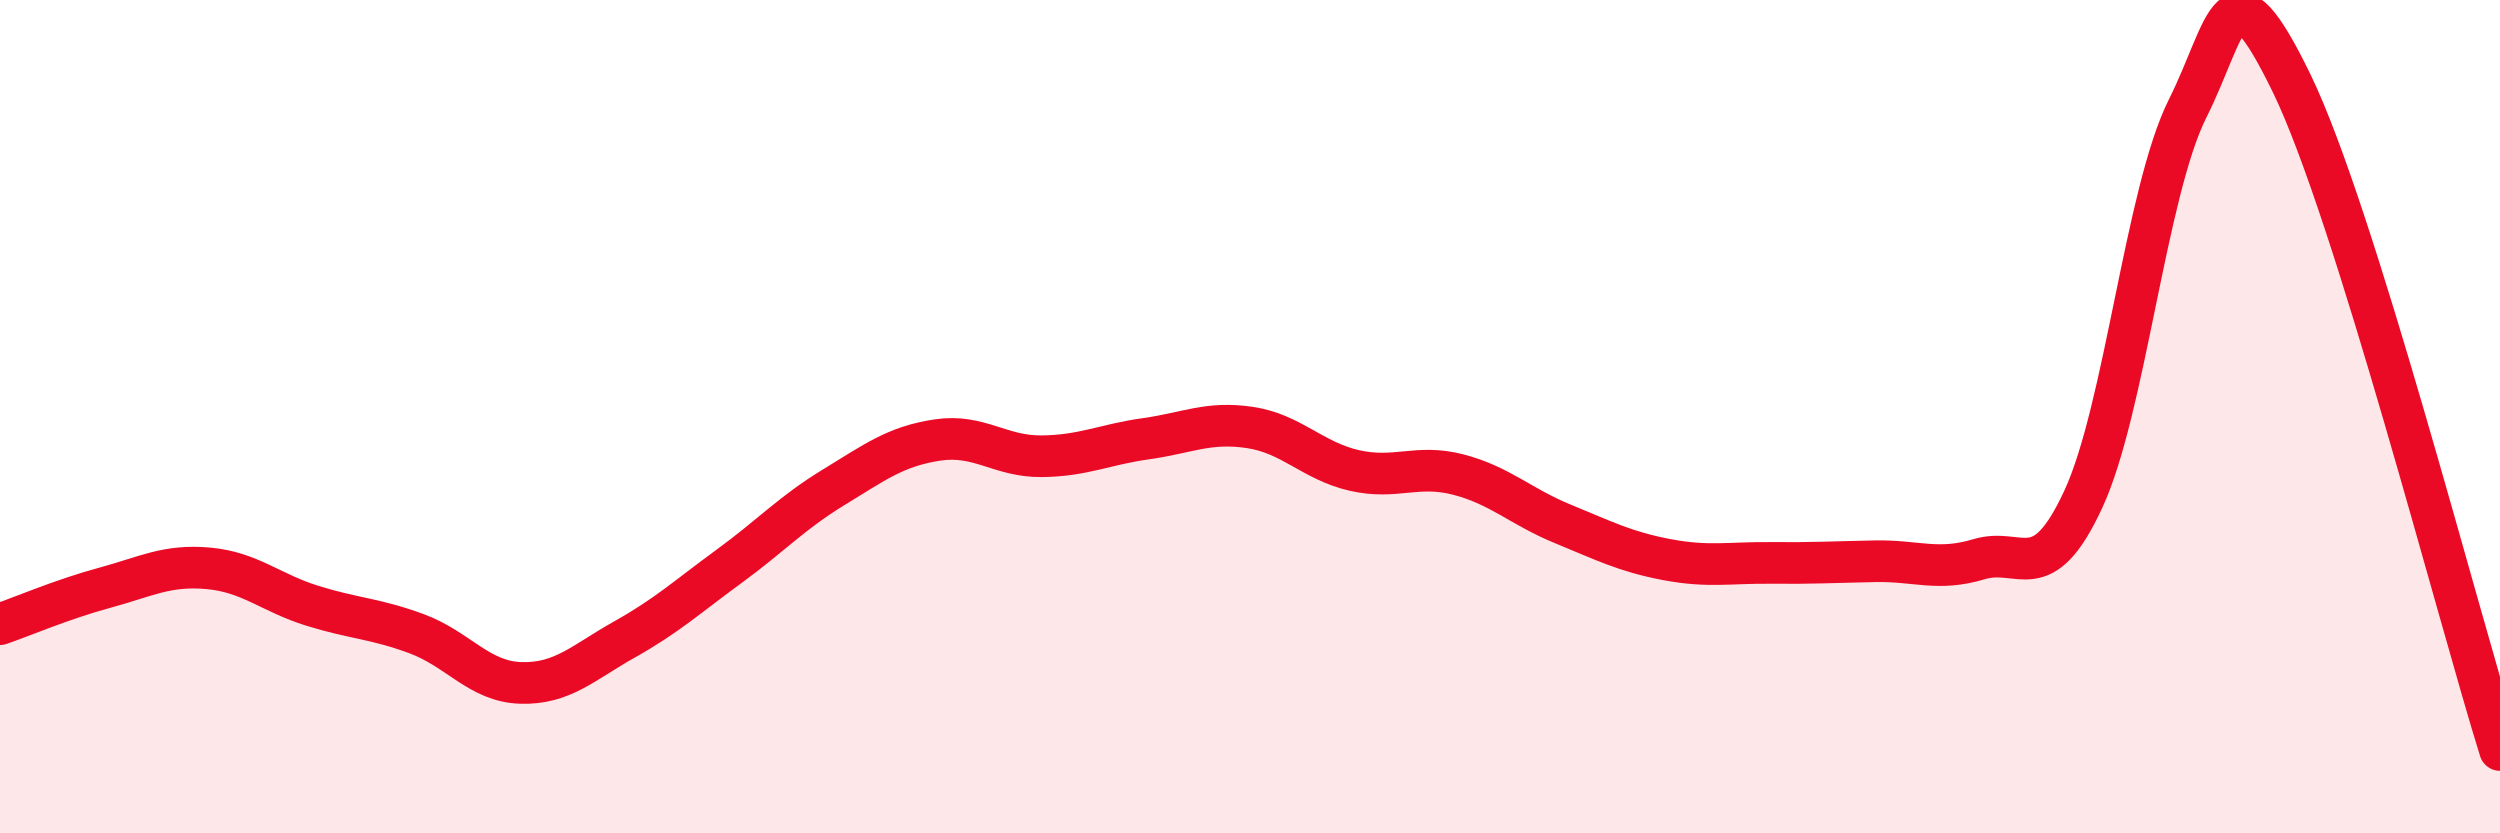
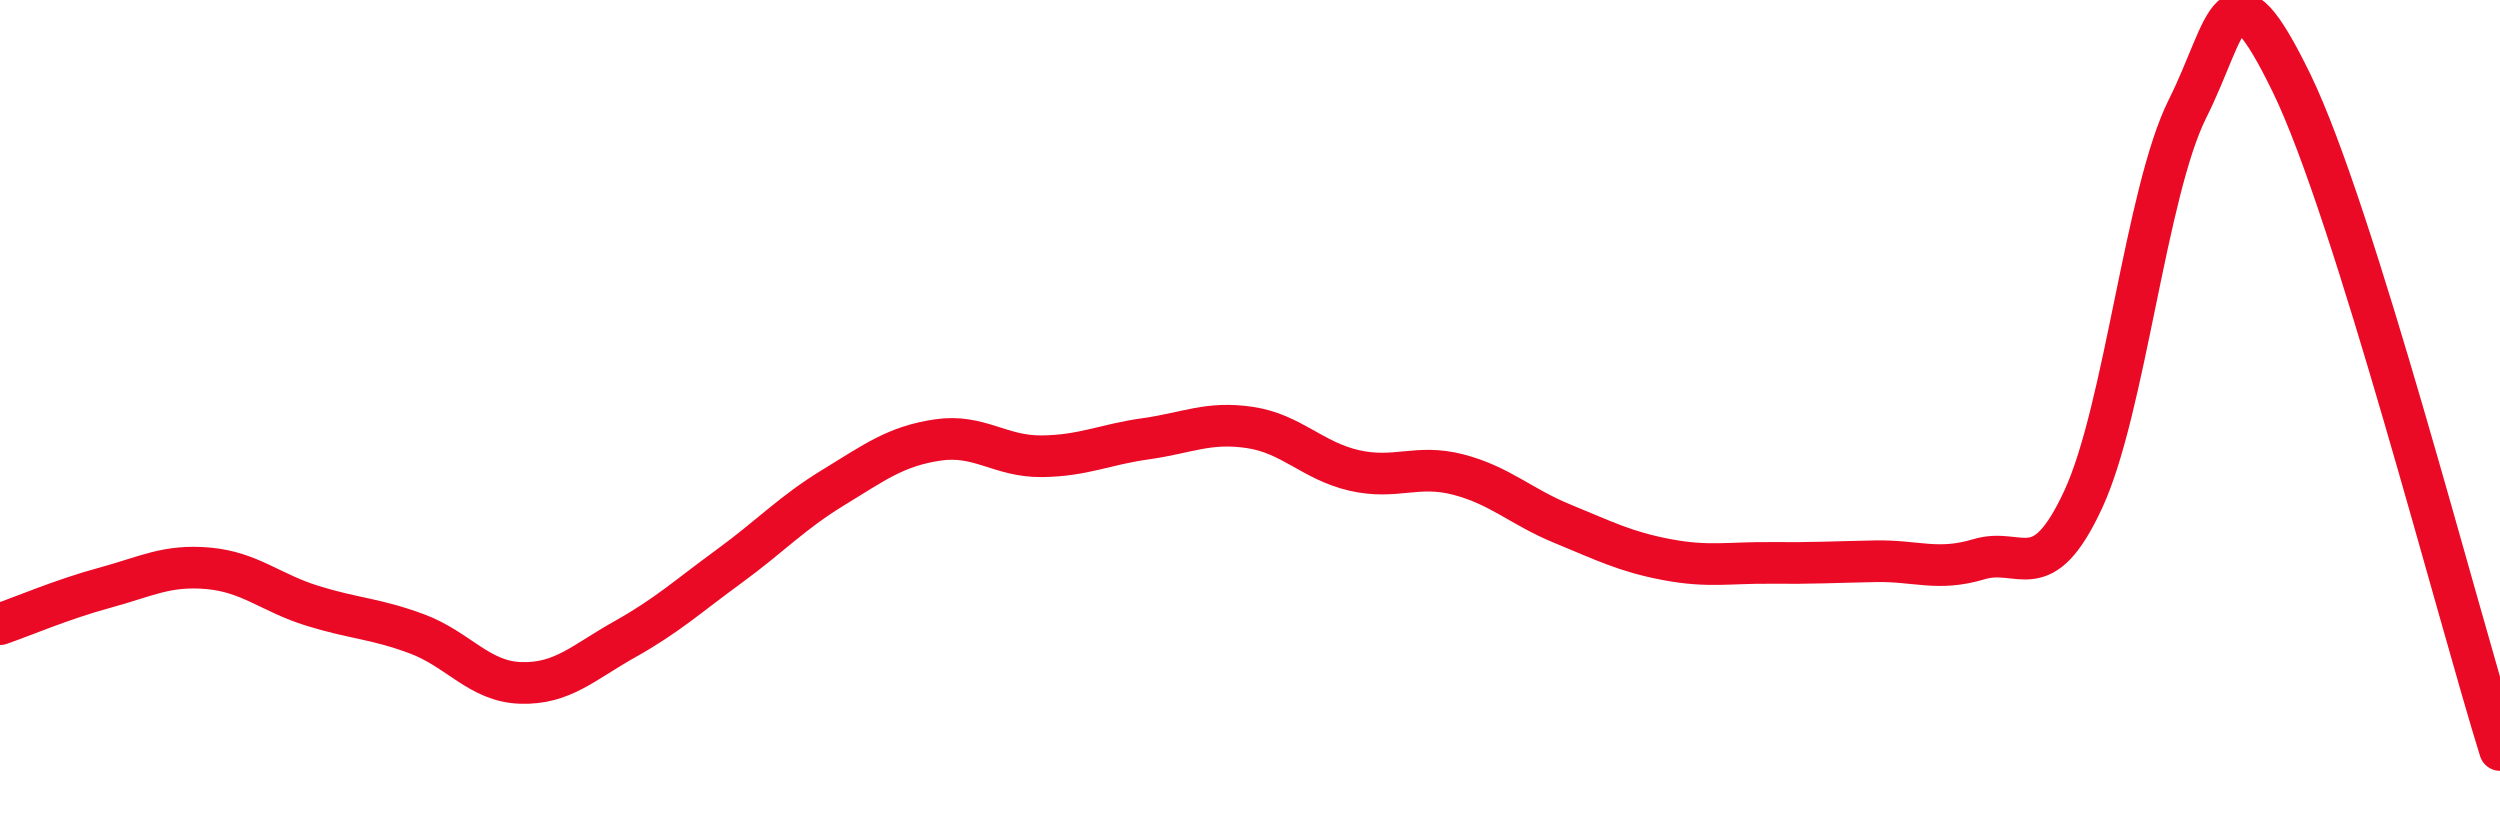
<svg xmlns="http://www.w3.org/2000/svg" width="60" height="20" viewBox="0 0 60 20">
-   <path d="M 0,14.98 C 0.5,14.81 1.5,14.38 2.5,14.11 C 3.5,13.84 4,13.55 5,13.64 C 6,13.73 6.5,14.23 7.5,14.54 C 8.5,14.85 9,14.84 10,15.21 C 11,15.58 11.5,16.36 12.5,16.39 C 13.5,16.42 14,15.9 15,15.34 C 16,14.78 16.5,14.32 17.5,13.59 C 18.5,12.86 19,12.31 20,11.7 C 21,11.09 21.5,10.71 22.5,10.56 C 23.5,10.41 24,10.96 25,10.95 C 26,10.94 26.5,10.67 27.5,10.53 C 28.5,10.39 29,10.11 30,10.26 C 31,10.41 31.5,11.06 32.5,11.29 C 33.5,11.52 34,11.13 35,11.39 C 36,11.65 36.5,12.16 37.5,12.57 C 38.5,12.98 39,13.24 40,13.43 C 41,13.62 41.5,13.5 42.5,13.51 C 43.5,13.52 44,13.49 45,13.47 C 46,13.45 46.5,13.72 47.5,13.42 C 48.5,13.12 49,14.14 50,11.98 C 51,9.82 51.5,4.61 52.5,2.61 C 53.5,0.61 53.5,-1.08 55,2 C 56.5,5.08 59,14.8 60,18L60 20L0 20Z" fill="#EB0A25" opacity="0.1" stroke-linecap="round" stroke-linejoin="round" />
  <path d="M 0,14.98 C 0.5,14.81 1.5,14.38 2.5,14.11 C 3.5,13.84 4,13.55 5,13.64 C 6,13.73 6.5,14.23 7.5,14.54 C 8.5,14.85 9,14.84 10,15.21 C 11,15.58 11.5,16.36 12.5,16.39 C 13.5,16.42 14,15.9 15,15.34 C 16,14.78 16.5,14.32 17.5,13.59 C 18.5,12.86 19,12.31 20,11.7 C 21,11.09 21.5,10.71 22.5,10.56 C 23.5,10.41 24,10.96 25,10.95 C 26,10.94 26.5,10.67 27.5,10.53 C 28.5,10.39 29,10.11 30,10.26 C 31,10.41 31.5,11.06 32.5,11.29 C 33.5,11.52 34,11.13 35,11.39 C 36,11.65 36.5,12.16 37.5,12.57 C 38.5,12.98 39,13.24 40,13.43 C 41,13.62 41.5,13.5 42.5,13.51 C 43.5,13.52 44,13.49 45,13.47 C 46,13.45 46.5,13.72 47.5,13.42 C 48.5,13.12 49,14.14 50,11.98 C 51,9.82 51.5,4.61 52.5,2.61 C 53.5,0.61 53.5,-1.08 55,2 C 56.5,5.08 59,14.8 60,18" stroke="#EB0A25" stroke-width="1" fill="none" stroke-linecap="round" stroke-linejoin="round" />
</svg>